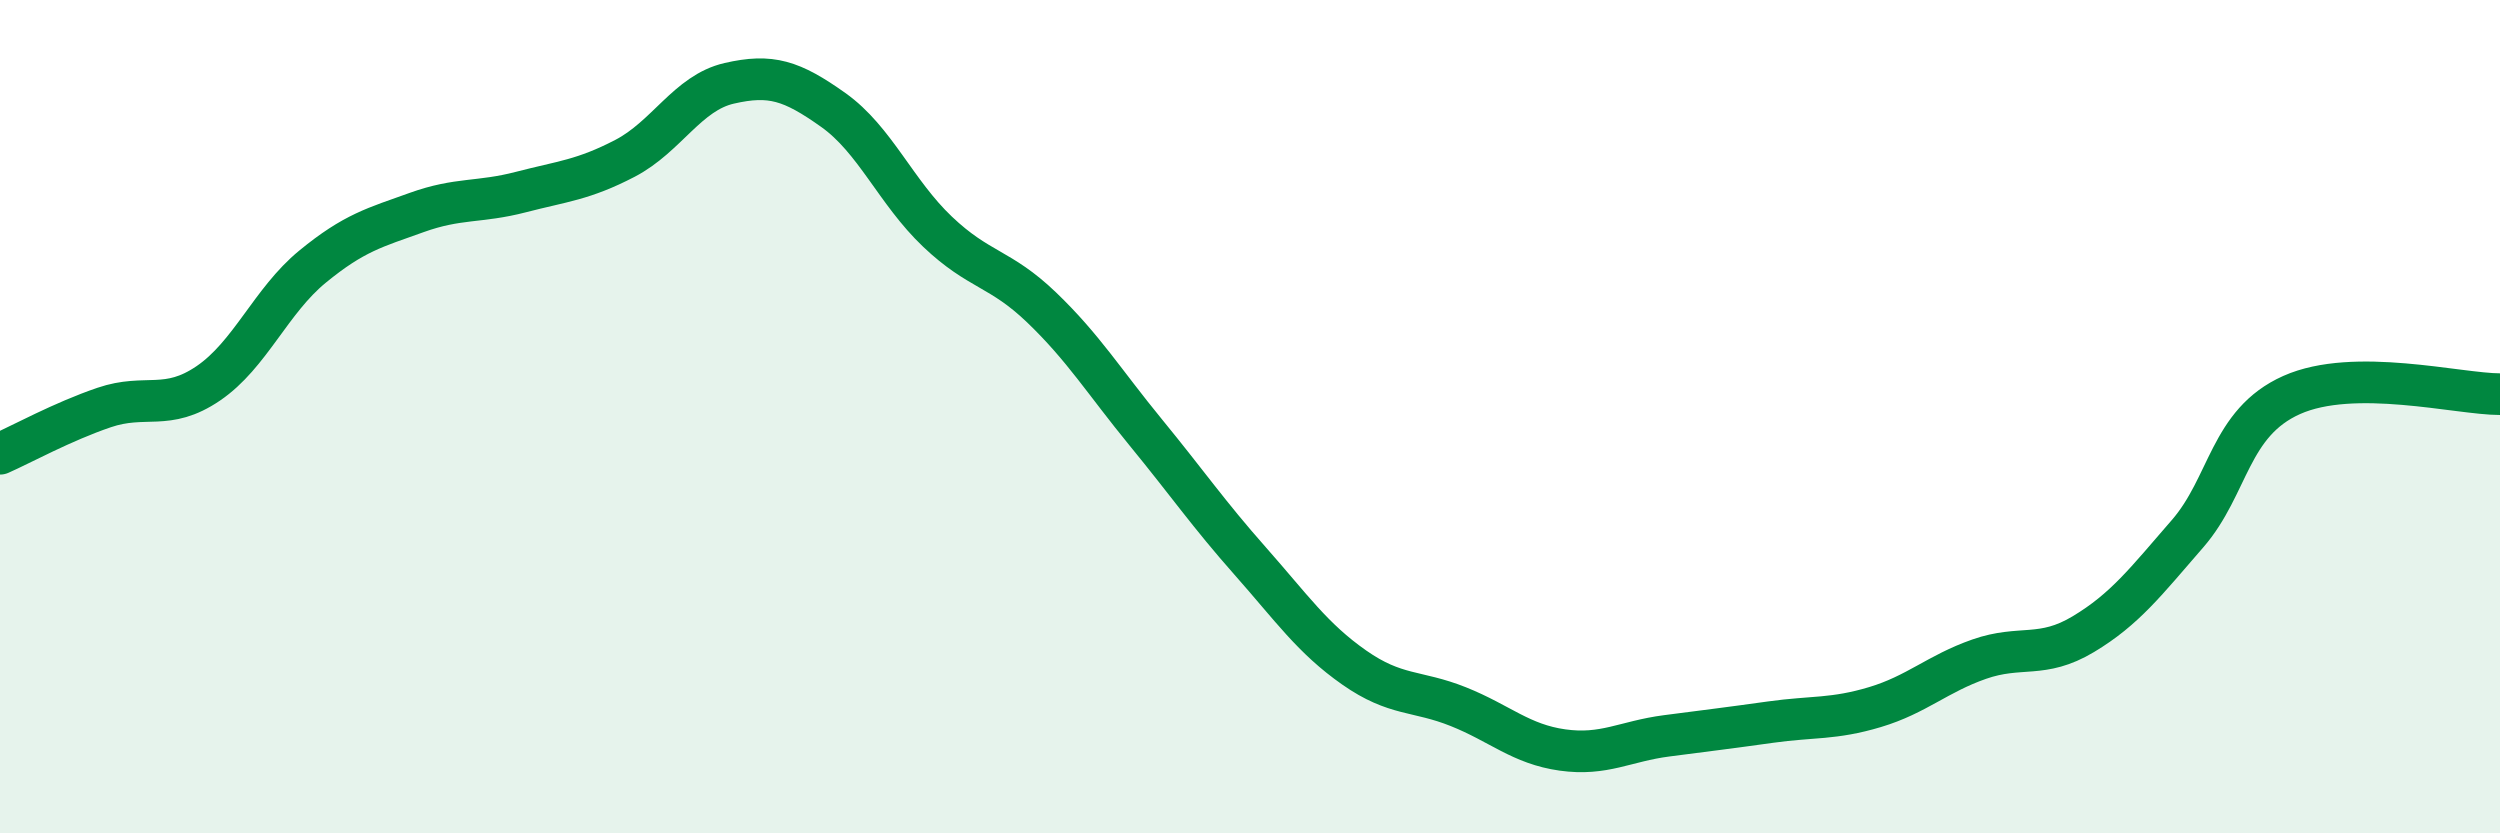
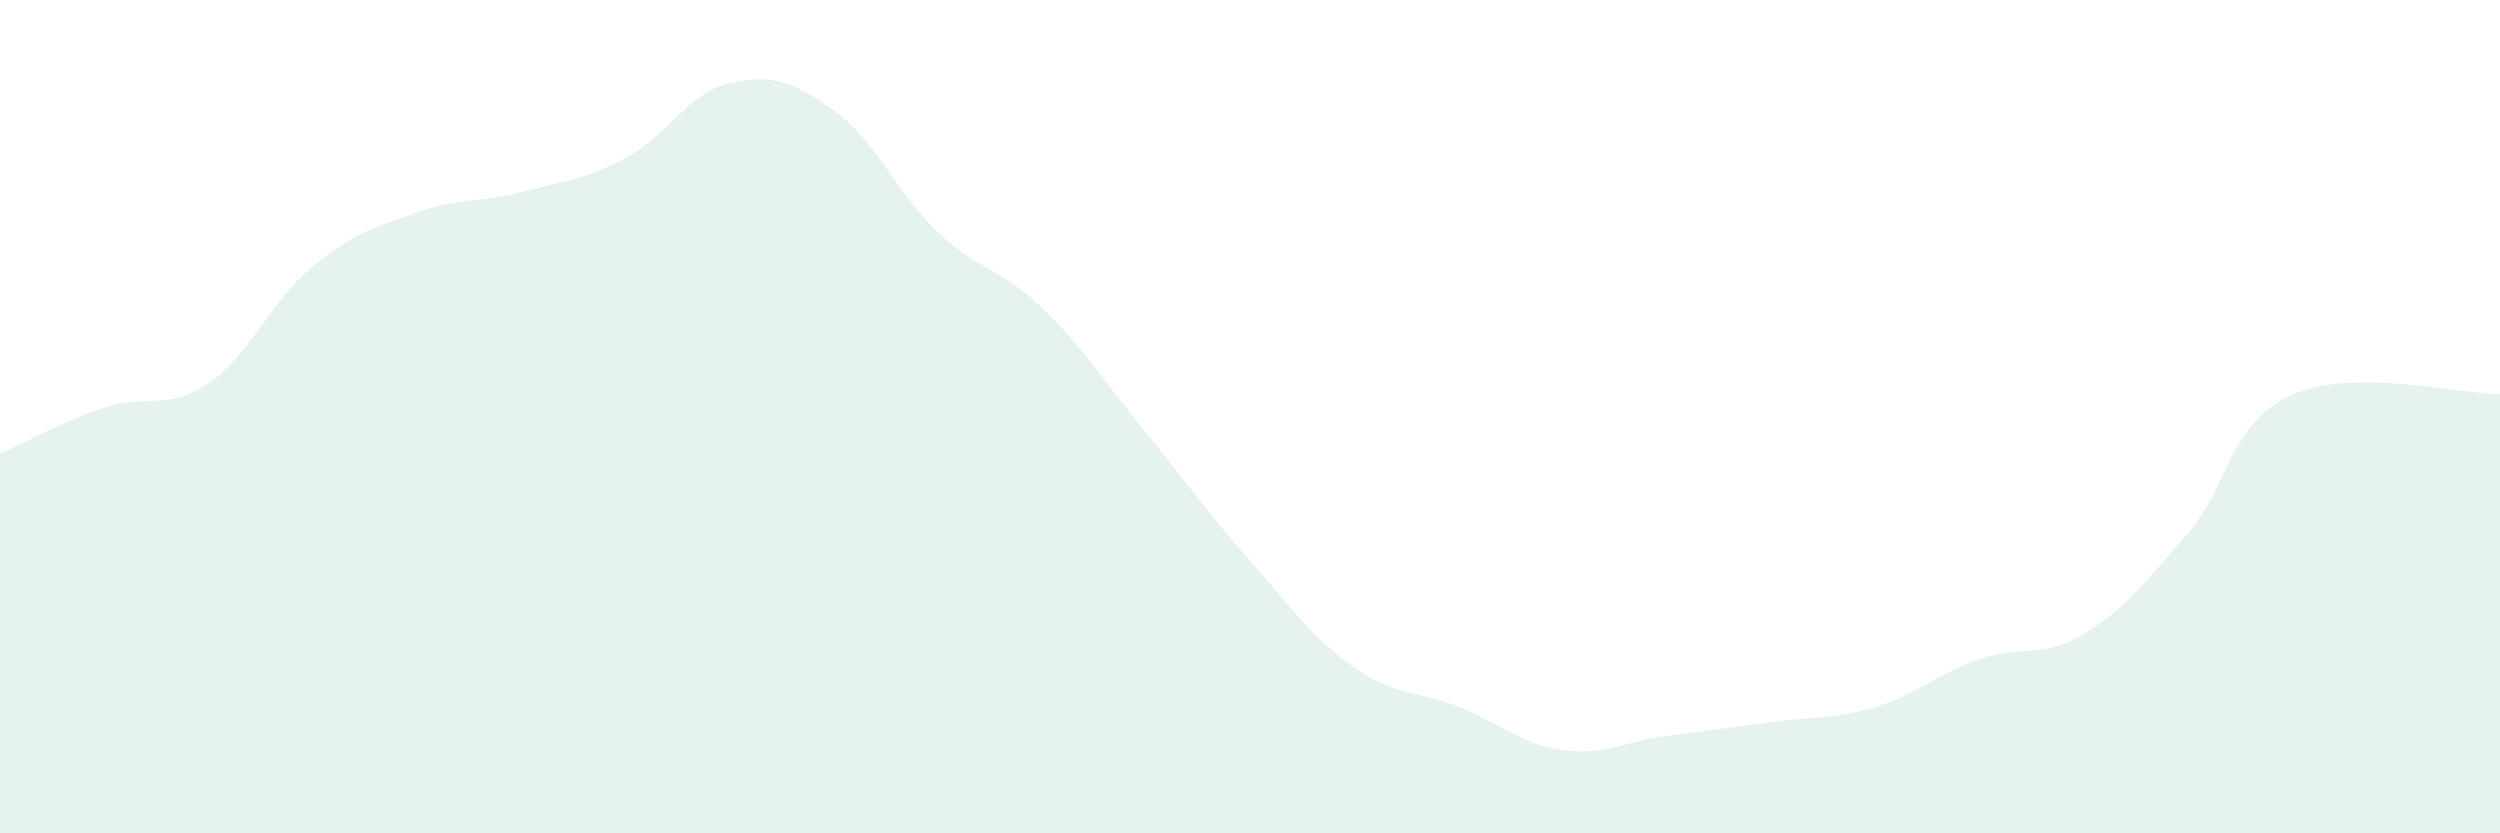
<svg xmlns="http://www.w3.org/2000/svg" width="60" height="20" viewBox="0 0 60 20">
  <path d="M 0,10.89 C 0.5,10.67 1.5,10.12 2.5,9.78 C 3.5,9.44 4,9.88 5,9.2 C 6,8.52 6.5,7.22 7.5,6.4 C 8.5,5.58 9,5.46 10,5.1 C 11,4.74 11.5,4.87 12.5,4.61 C 13.5,4.35 14,4.32 15,3.8 C 16,3.28 16.5,2.23 17.5,2 C 18.5,1.77 19,1.93 20,2.64 C 21,3.35 21.5,4.61 22.5,5.56 C 23.5,6.51 24,6.42 25,7.38 C 26,8.34 26.5,9.16 27.5,10.38 C 28.5,11.6 29,12.33 30,13.46 C 31,14.59 31.5,15.32 32.5,16.02 C 33.5,16.72 34,16.56 35,16.96 C 36,17.36 36.5,17.86 37.5,18 C 38.5,18.14 39,17.79 40,17.66 C 41,17.53 41.5,17.47 42.5,17.33 C 43.5,17.19 44,17.27 45,16.97 C 46,16.67 46.5,16.17 47.5,15.82 C 48.5,15.47 49,15.82 50,15.22 C 51,14.62 51.5,13.96 52.5,12.81 C 53.5,11.66 53.5,10.15 55,9.48 C 56.5,8.81 59,9.46 60,9.46L60 20L0 20Z" fill="#008740" opacity="0.1" stroke-linecap="round" stroke-linejoin="round" />
-   <path d="M 0,10.89 C 0.5,10.67 1.5,10.12 2.5,9.78 C 3.5,9.44 4,9.88 5,9.2 C 6,8.52 6.5,7.22 7.5,6.4 C 8.5,5.58 9,5.46 10,5.1 C 11,4.74 11.5,4.87 12.5,4.61 C 13.5,4.35 14,4.32 15,3.8 C 16,3.28 16.5,2.23 17.5,2 C 18.5,1.77 19,1.93 20,2.64 C 21,3.35 21.5,4.61 22.5,5.56 C 23.5,6.51 24,6.42 25,7.38 C 26,8.34 26.5,9.16 27.5,10.38 C 28.5,11.6 29,12.33 30,13.46 C 31,14.59 31.5,15.32 32.5,16.02 C 33.5,16.72 34,16.56 35,16.96 C 36,17.36 36.5,17.86 37.5,18 C 38.5,18.14 39,17.79 40,17.66 C 41,17.53 41.5,17.47 42.5,17.33 C 43.5,17.19 44,17.27 45,16.97 C 46,16.67 46.5,16.17 47.5,15.82 C 48.5,15.47 49,15.82 50,15.22 C 51,14.62 51.5,13.96 52.5,12.81 C 53.5,11.66 53.5,10.15 55,9.48 C 56.5,8.81 59,9.46 60,9.46" stroke="#008740" stroke-width="1" fill="none" stroke-linecap="round" stroke-linejoin="round" />
</svg>